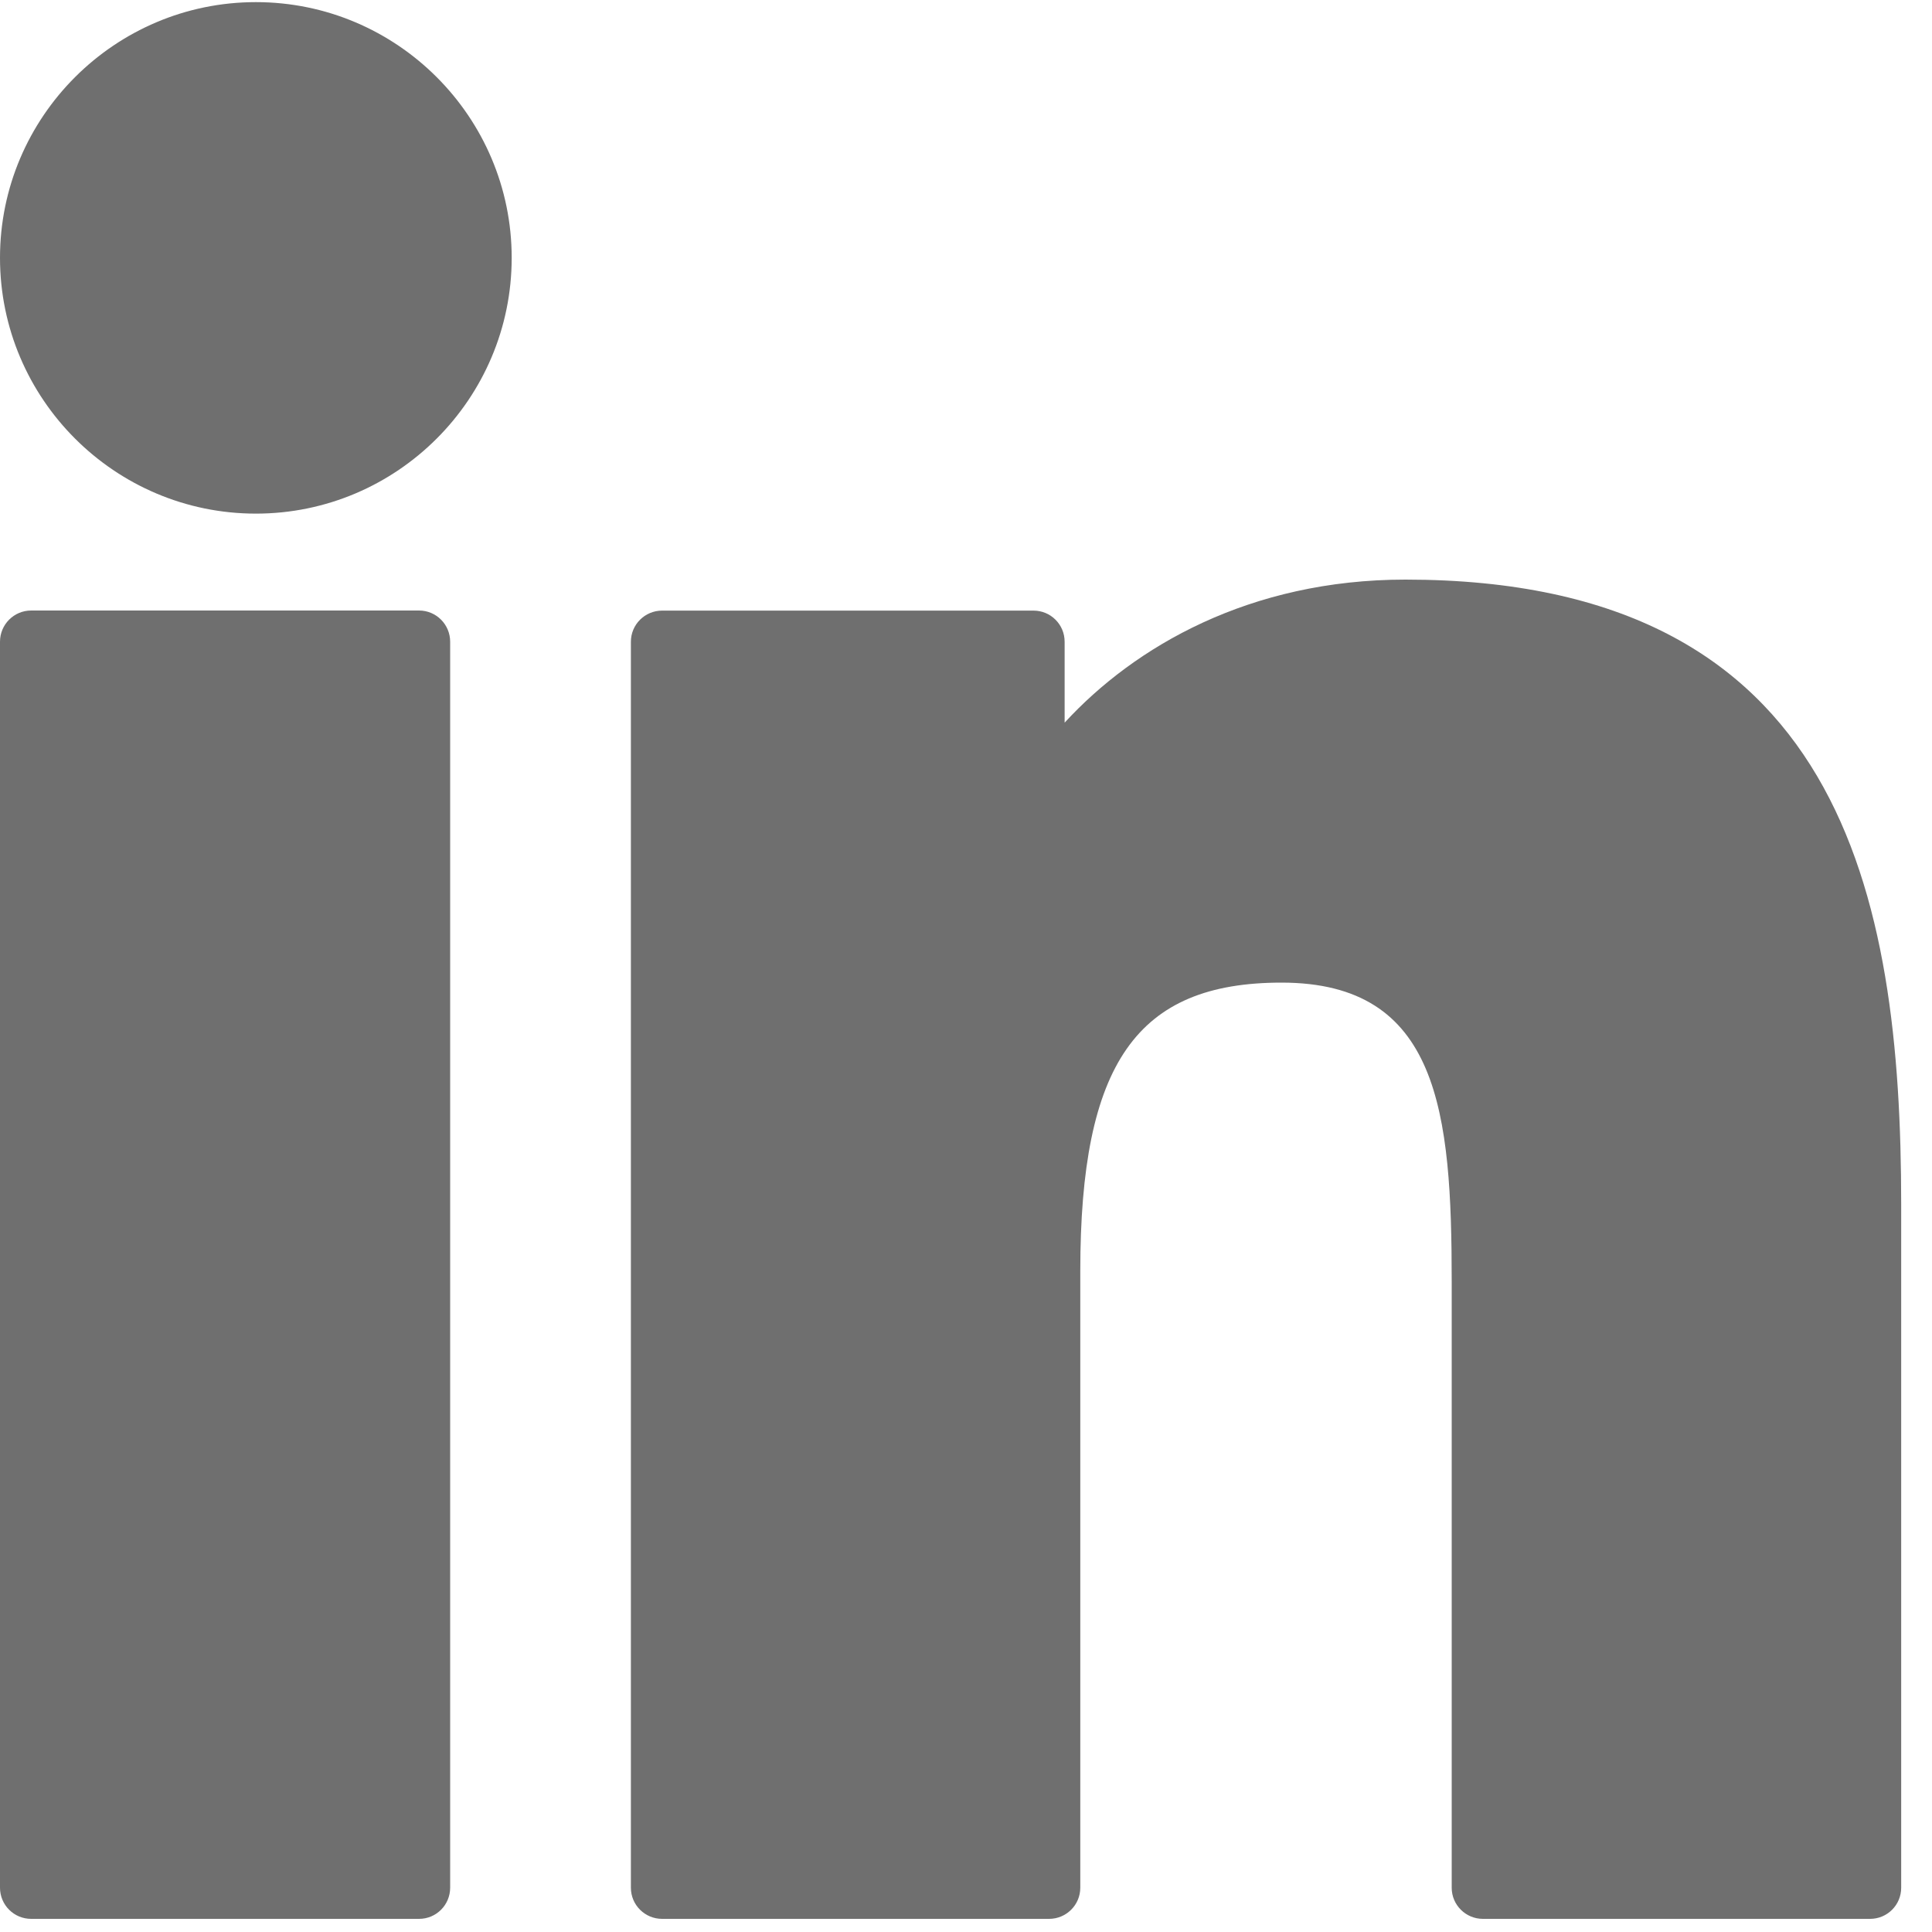
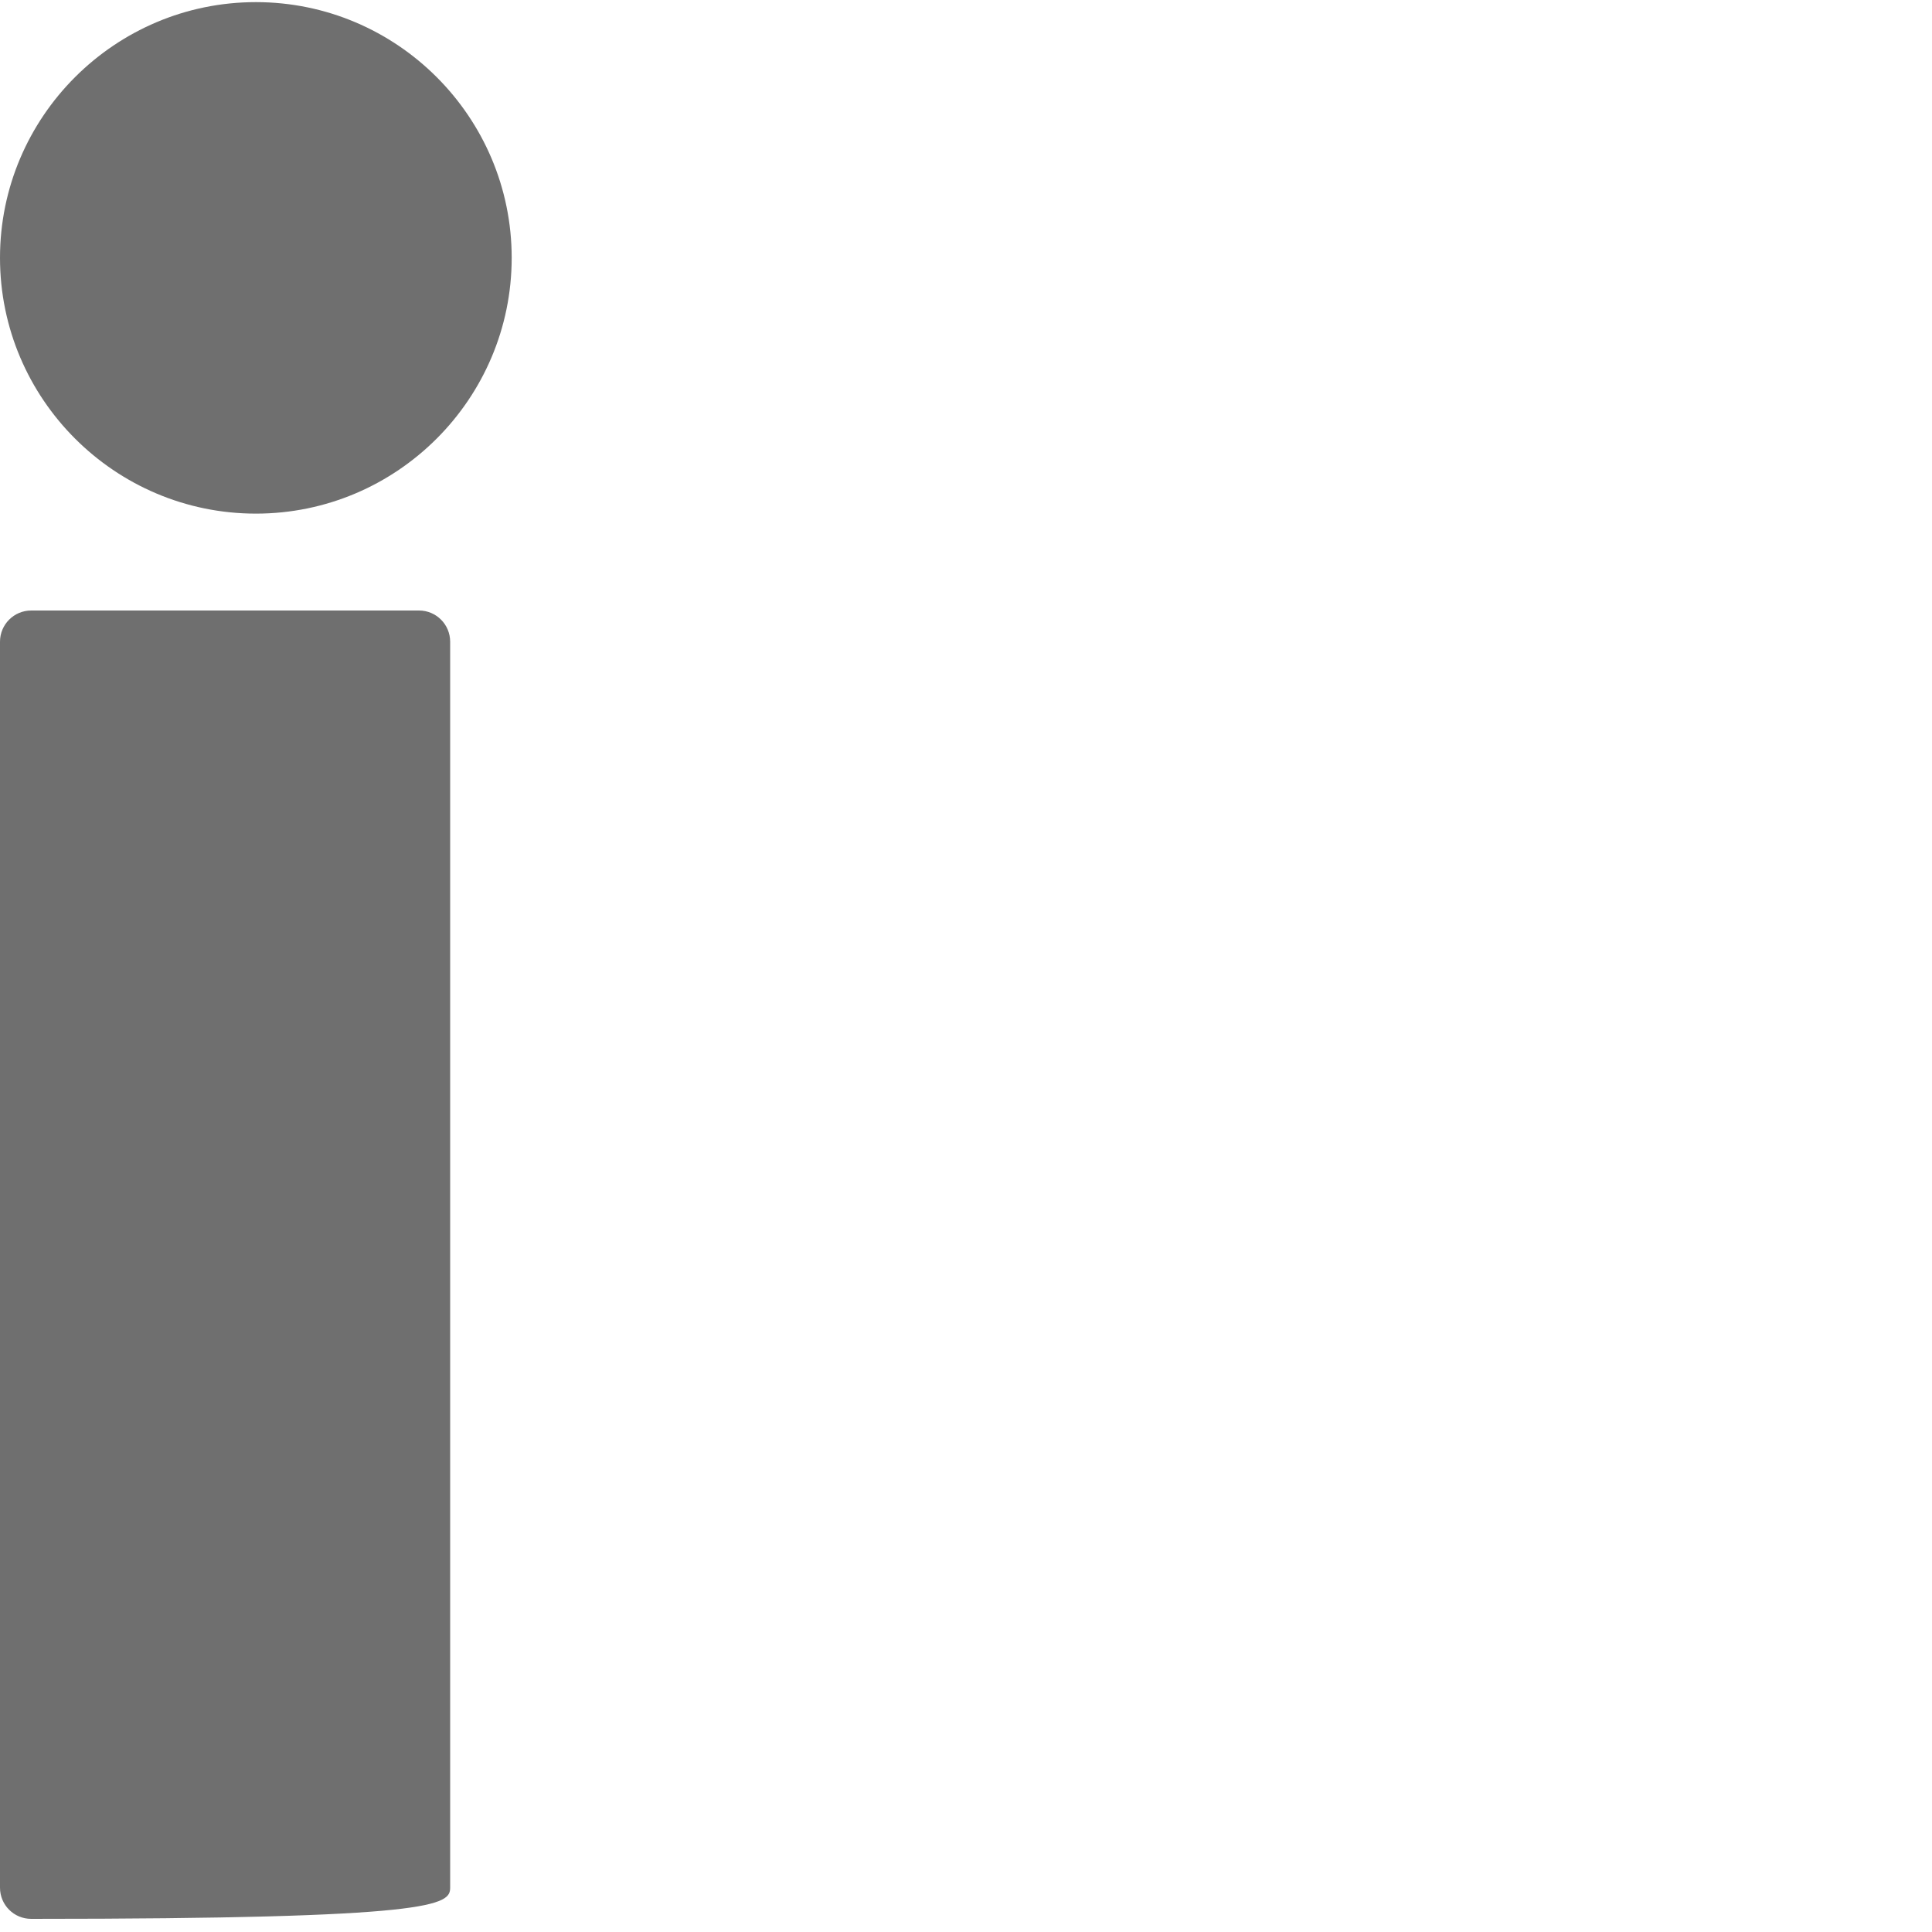
<svg xmlns="http://www.w3.org/2000/svg" width="20" height="20" viewBox="0 0 20 20" fill="none">
  <g id="152815">
-     <path id="XMLID_802_" d="M4.338 6.32H0.323C0.144 6.32 0 6.465 0 6.643V19.541C0 19.72 0.144 19.864 0.323 19.864H4.338C4.516 19.864 4.66 19.72 4.66 19.541V6.643C4.66 6.465 4.516 6.32 4.338 6.32Z" fill="#6F6F6F" />
+     <path id="XMLID_802_" d="M4.338 6.32H0.323C0.144 6.32 0 6.465 0 6.643V19.541C0 19.72 0.144 19.864 0.323 19.864C4.516 19.864 4.66 19.72 4.66 19.541V6.643C4.66 6.465 4.516 6.32 4.338 6.32Z" fill="#6F6F6F" />
    <path id="XMLID_803_" d="M2.649 0.022C1.189 0.022 0 1.21 0 2.669C0 4.129 1.189 5.317 2.649 5.317C4.109 5.317 5.297 4.129 5.297 2.669C5.297 1.21 4.109 0.022 2.649 0.022Z" fill="#6F6F6F" />
-     <path id="XMLID_804_" d="M14.549 6C12.937 6 11.745 6.693 11.021 7.481V6.643C11.021 6.465 10.877 6.321 10.699 6.321H6.854C6.676 6.321 6.531 6.465 6.531 6.643V19.542C6.531 19.72 6.676 19.864 6.854 19.864H10.86C11.038 19.864 11.183 19.72 11.183 19.542V13.16C11.183 11.009 11.767 10.172 13.266 10.172C14.899 10.172 15.028 11.515 15.028 13.271V19.542C15.028 19.72 15.173 19.864 15.351 19.864H19.359C19.537 19.864 19.681 19.72 19.681 19.542V12.467C19.681 9.269 19.071 6 14.549 6Z" fill="#6F6F6F" />
  </g>
</svg>